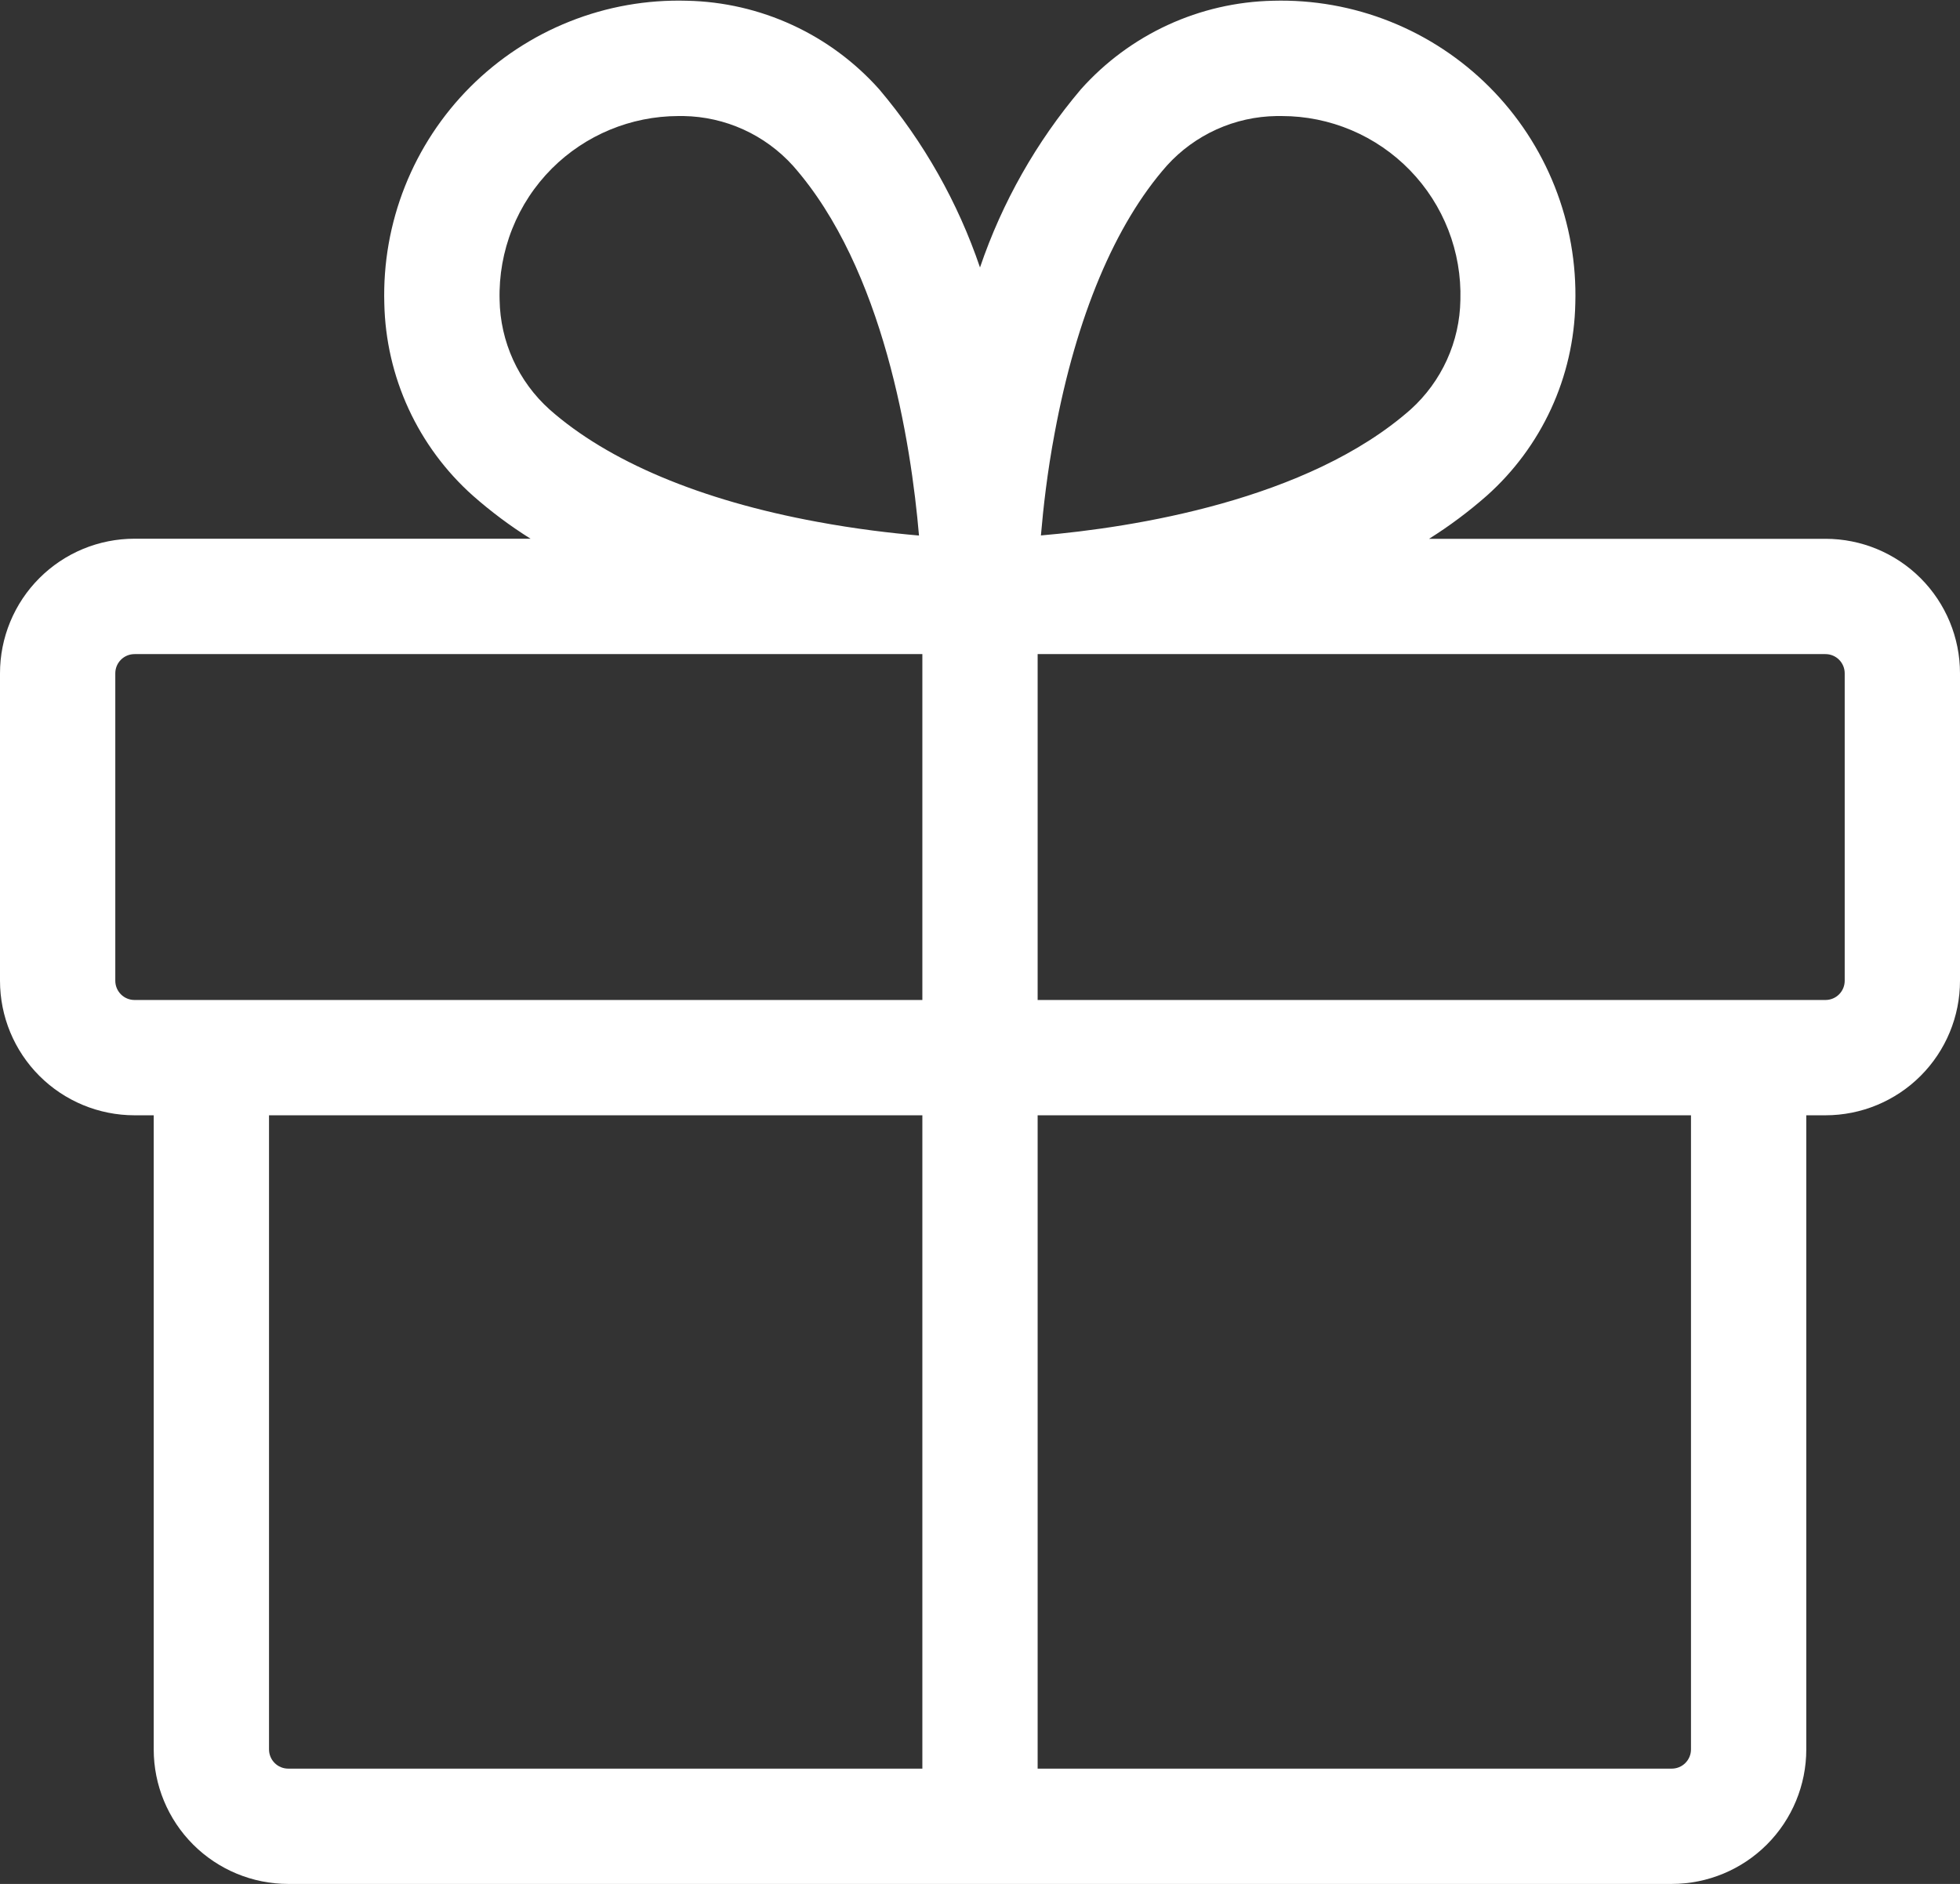
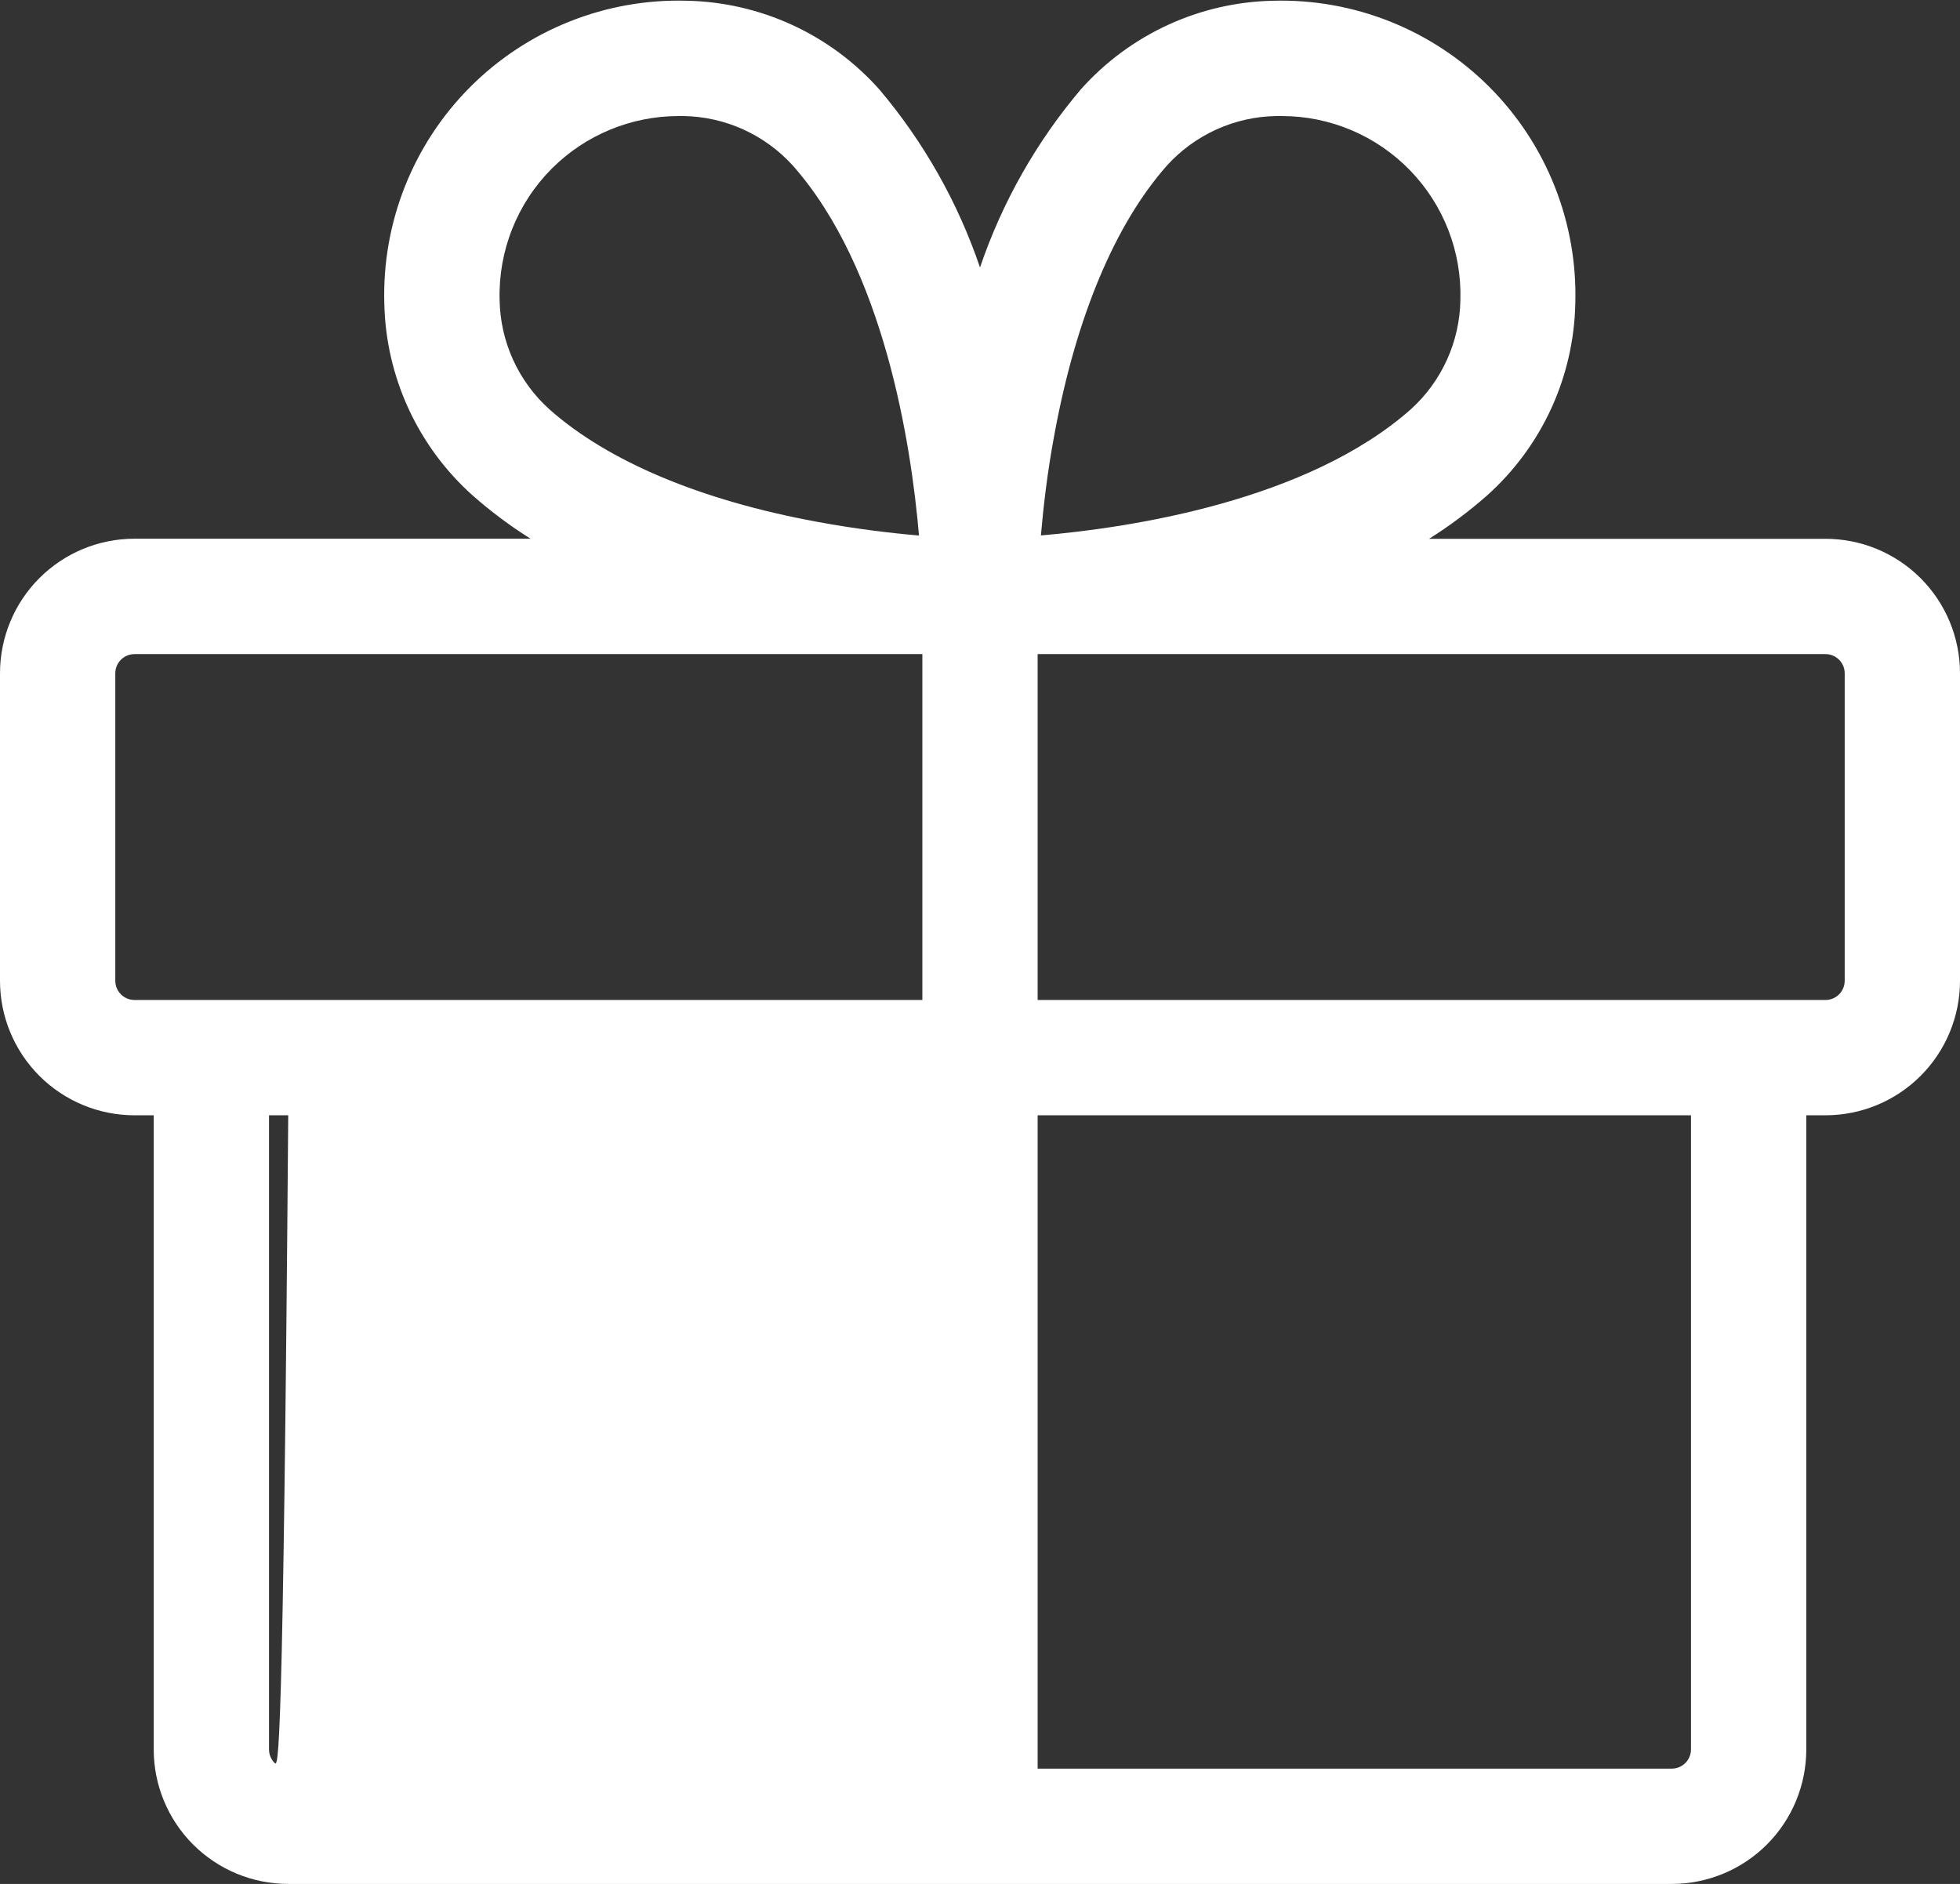
<svg xmlns="http://www.w3.org/2000/svg" width="103" height="99" viewBox="0 0 103 99" fill="none">
  <rect x="0" y="0" width="103" height="99" fill="#333333" stroke="none" />
-   <path d="M95.931 28.314H75.099C76.168 27.642 77.181 26.886 78.129 26.052C79.557 24.779 80.708 23.225 81.509 21.488C82.31 19.75 82.744 17.866 82.784 15.954C82.846 13.85 82.477 11.755 81.701 9.798C80.926 7.841 79.758 6.063 78.271 4.573C76.784 3.083 75.008 1.913 73.053 1.133C71.098 0.353 69.004 -0.019 66.9 0.039C64.987 0.079 63.103 0.513 61.365 1.314C59.628 2.115 58.074 3.266 56.801 4.694C54.463 7.454 52.664 10.63 51.5 14.055C50.338 10.633 48.543 7.459 46.209 4.699C44.935 3.269 43.38 2.116 41.641 1.315C39.901 0.513 38.015 0.078 36.1 0.039C33.995 -0.022 31.899 0.348 29.942 1.127C27.984 1.905 26.207 3.074 24.717 4.564C23.228 6.054 22.059 7.832 21.282 9.79C20.504 11.747 20.135 13.843 20.196 15.949C20.236 17.861 20.67 19.745 21.471 21.483C22.272 23.22 23.423 24.774 24.851 26.047C25.798 26.882 26.811 27.639 27.881 28.309H7.069C6.14 28.309 5.22 28.492 4.362 28.847C3.504 29.203 2.725 29.724 2.069 30.381C1.412 31.038 0.892 31.817 0.537 32.676C0.182 33.534 -0.001 34.454 1.80339e-06 35.382V51.539C1.80339e-06 53.414 0.745 55.212 2.07 56.537C3.396 57.863 5.194 58.608 7.069 58.608H8.078V91.931C8.078 93.806 8.823 95.604 10.149 96.93C11.474 98.255 13.272 99 15.147 99H87.853C89.728 99 91.526 98.255 92.851 96.93C94.177 95.604 94.922 93.806 94.922 91.931V58.608H95.931C97.806 58.608 99.604 57.863 100.93 56.537C102.255 55.212 103 53.414 103 51.539V35.382C103 33.508 102.255 31.71 100.93 30.384C99.604 29.058 97.806 28.314 95.931 28.314ZM55.423 22.76C56.559 16.64 58.599 11.778 61.325 8.698C62.055 7.893 62.943 7.247 63.933 6.799C64.923 6.352 65.995 6.113 67.081 6.098H67.359C68.615 6.098 69.858 6.35 71.015 6.839C72.172 7.329 73.219 8.045 74.094 8.946C74.97 9.847 75.655 10.915 76.111 12.085C76.566 13.256 76.782 14.506 76.745 15.762C76.728 16.849 76.487 17.922 76.037 18.912C75.587 19.902 74.938 20.789 74.13 21.518C68.717 26.294 59.538 27.723 54.701 28.137C54.827 26.678 55.034 24.82 55.423 22.76ZM29.007 8.85C30.769 7.094 33.153 6.105 35.641 6.098H35.919C37.006 6.115 38.079 6.356 39.069 6.806C40.059 7.256 40.946 7.905 41.675 8.713C46.451 14.126 47.88 23.305 48.294 28.142C46.835 28.016 44.977 27.799 42.937 27.42C36.818 26.294 31.955 24.244 28.875 21.513C28.066 20.786 27.416 19.9 26.965 18.911C26.514 17.921 26.272 16.849 26.255 15.762C26.22 14.483 26.446 13.211 26.919 12.023C27.392 10.834 28.102 9.755 29.007 8.85ZM6.059 51.539V35.382C6.059 35.114 6.165 34.858 6.355 34.668C6.544 34.479 6.801 34.373 7.069 34.373H48.471V52.549H7.069C6.801 52.549 6.544 52.443 6.355 52.253C6.165 52.064 6.059 51.807 6.059 51.539ZM14.137 91.931V58.608H48.471V92.941H15.147C14.879 92.941 14.622 92.835 14.433 92.645C14.244 92.456 14.137 92.199 14.137 91.931ZM88.863 91.931C88.863 92.199 88.756 92.456 88.567 92.645C88.378 92.835 88.121 92.941 87.853 92.941H54.529V58.608H88.863V91.931ZM96.941 51.539C96.941 51.807 96.835 52.064 96.645 52.253C96.456 52.443 96.199 52.549 95.931 52.549H54.529V34.373H95.931C96.199 34.373 96.456 34.479 96.645 34.668C96.835 34.858 96.941 35.114 96.941 35.382V51.539Z" fill="white" />
+   <path d="M95.931 28.314H75.099C76.168 27.642 77.181 26.886 78.129 26.052C79.557 24.779 80.708 23.225 81.509 21.488C82.31 19.75 82.744 17.866 82.784 15.954C82.846 13.85 82.477 11.755 81.701 9.798C80.926 7.841 79.758 6.063 78.271 4.573C76.784 3.083 75.008 1.913 73.053 1.133C71.098 0.353 69.004 -0.019 66.9 0.039C64.987 0.079 63.103 0.513 61.365 1.314C59.628 2.115 58.074 3.266 56.801 4.694C54.463 7.454 52.664 10.63 51.5 14.055C50.338 10.633 48.543 7.459 46.209 4.699C44.935 3.269 43.38 2.116 41.641 1.315C39.901 0.513 38.015 0.078 36.1 0.039C33.995 -0.022 31.899 0.348 29.942 1.127C27.984 1.905 26.207 3.074 24.717 4.564C23.228 6.054 22.059 7.832 21.282 9.79C20.504 11.747 20.135 13.843 20.196 15.949C20.236 17.861 20.67 19.745 21.471 21.483C22.272 23.22 23.423 24.774 24.851 26.047C25.798 26.882 26.811 27.639 27.881 28.309H7.069C6.14 28.309 5.22 28.492 4.362 28.847C3.504 29.203 2.725 29.724 2.069 30.381C1.412 31.038 0.892 31.817 0.537 32.676C0.182 33.534 -0.001 34.454 1.80339e-06 35.382V51.539C1.80339e-06 53.414 0.745 55.212 2.07 56.537C3.396 57.863 5.194 58.608 7.069 58.608H8.078V91.931C8.078 93.806 8.823 95.604 10.149 96.93C11.474 98.255 13.272 99 15.147 99H87.853C89.728 99 91.526 98.255 92.851 96.93C94.177 95.604 94.922 93.806 94.922 91.931V58.608H95.931C97.806 58.608 99.604 57.863 100.93 56.537C102.255 55.212 103 53.414 103 51.539V35.382C103 33.508 102.255 31.71 100.93 30.384C99.604 29.058 97.806 28.314 95.931 28.314ZM55.423 22.76C56.559 16.64 58.599 11.778 61.325 8.698C62.055 7.893 62.943 7.247 63.933 6.799C64.923 6.352 65.995 6.113 67.081 6.098H67.359C68.615 6.098 69.858 6.35 71.015 6.839C72.172 7.329 73.219 8.045 74.094 8.946C74.97 9.847 75.655 10.915 76.111 12.085C76.566 13.256 76.782 14.506 76.745 15.762C76.728 16.849 76.487 17.922 76.037 18.912C75.587 19.902 74.938 20.789 74.13 21.518C68.717 26.294 59.538 27.723 54.701 28.137C54.827 26.678 55.034 24.82 55.423 22.76ZM29.007 8.85C30.769 7.094 33.153 6.105 35.641 6.098H35.919C37.006 6.115 38.079 6.356 39.069 6.806C40.059 7.256 40.946 7.905 41.675 8.713C46.451 14.126 47.88 23.305 48.294 28.142C46.835 28.016 44.977 27.799 42.937 27.42C36.818 26.294 31.955 24.244 28.875 21.513C28.066 20.786 27.416 19.9 26.965 18.911C26.514 17.921 26.272 16.849 26.255 15.762C26.22 14.483 26.446 13.211 26.919 12.023C27.392 10.834 28.102 9.755 29.007 8.85ZM6.059 51.539V35.382C6.059 35.114 6.165 34.858 6.355 34.668C6.544 34.479 6.801 34.373 7.069 34.373H48.471V52.549H7.069C6.801 52.549 6.544 52.443 6.355 52.253C6.165 52.064 6.059 51.807 6.059 51.539ZM14.137 91.931V58.608H48.471H15.147C14.879 92.941 14.622 92.835 14.433 92.645C14.244 92.456 14.137 92.199 14.137 91.931ZM88.863 91.931C88.863 92.199 88.756 92.456 88.567 92.645C88.378 92.835 88.121 92.941 87.853 92.941H54.529V58.608H88.863V91.931ZM96.941 51.539C96.941 51.807 96.835 52.064 96.645 52.253C96.456 52.443 96.199 52.549 95.931 52.549H54.529V34.373H95.931C96.199 34.373 96.456 34.479 96.645 34.668C96.835 34.858 96.941 35.114 96.941 35.382V51.539Z" fill="white" />
</svg>